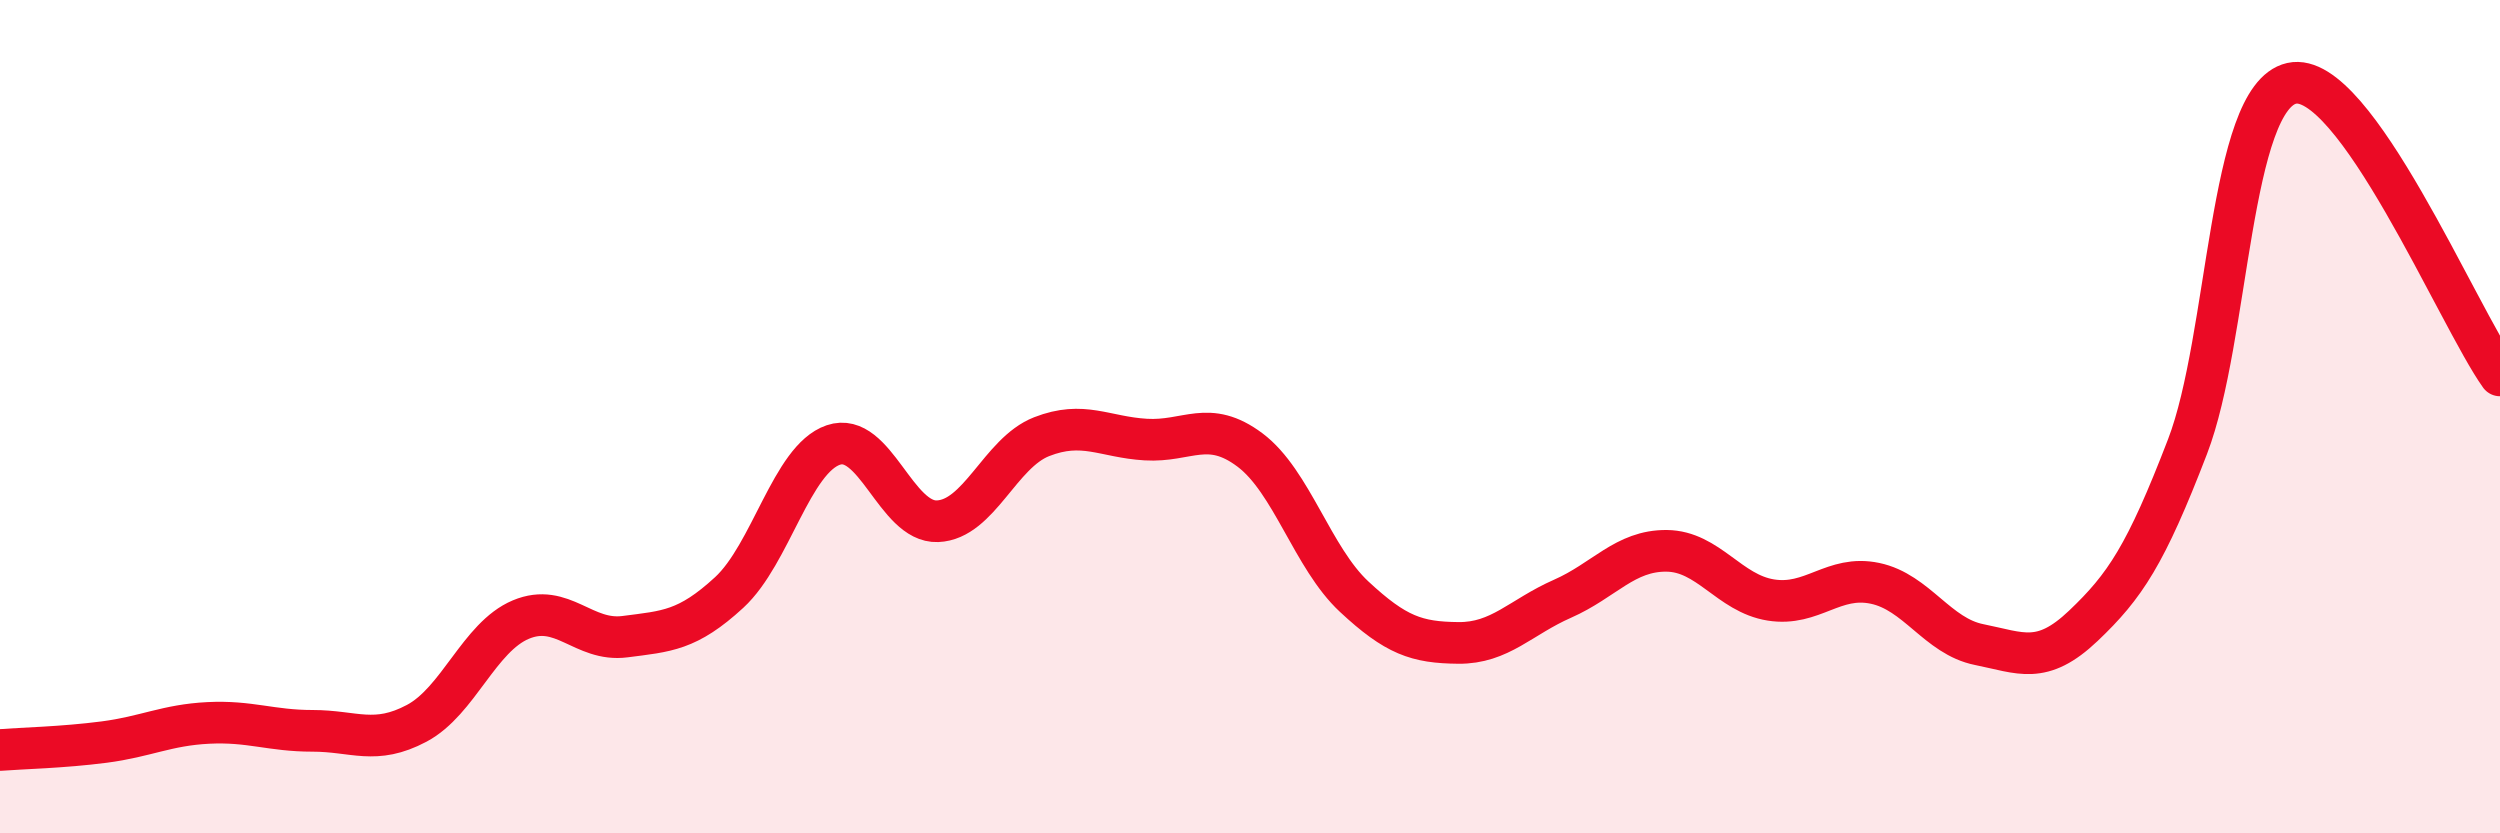
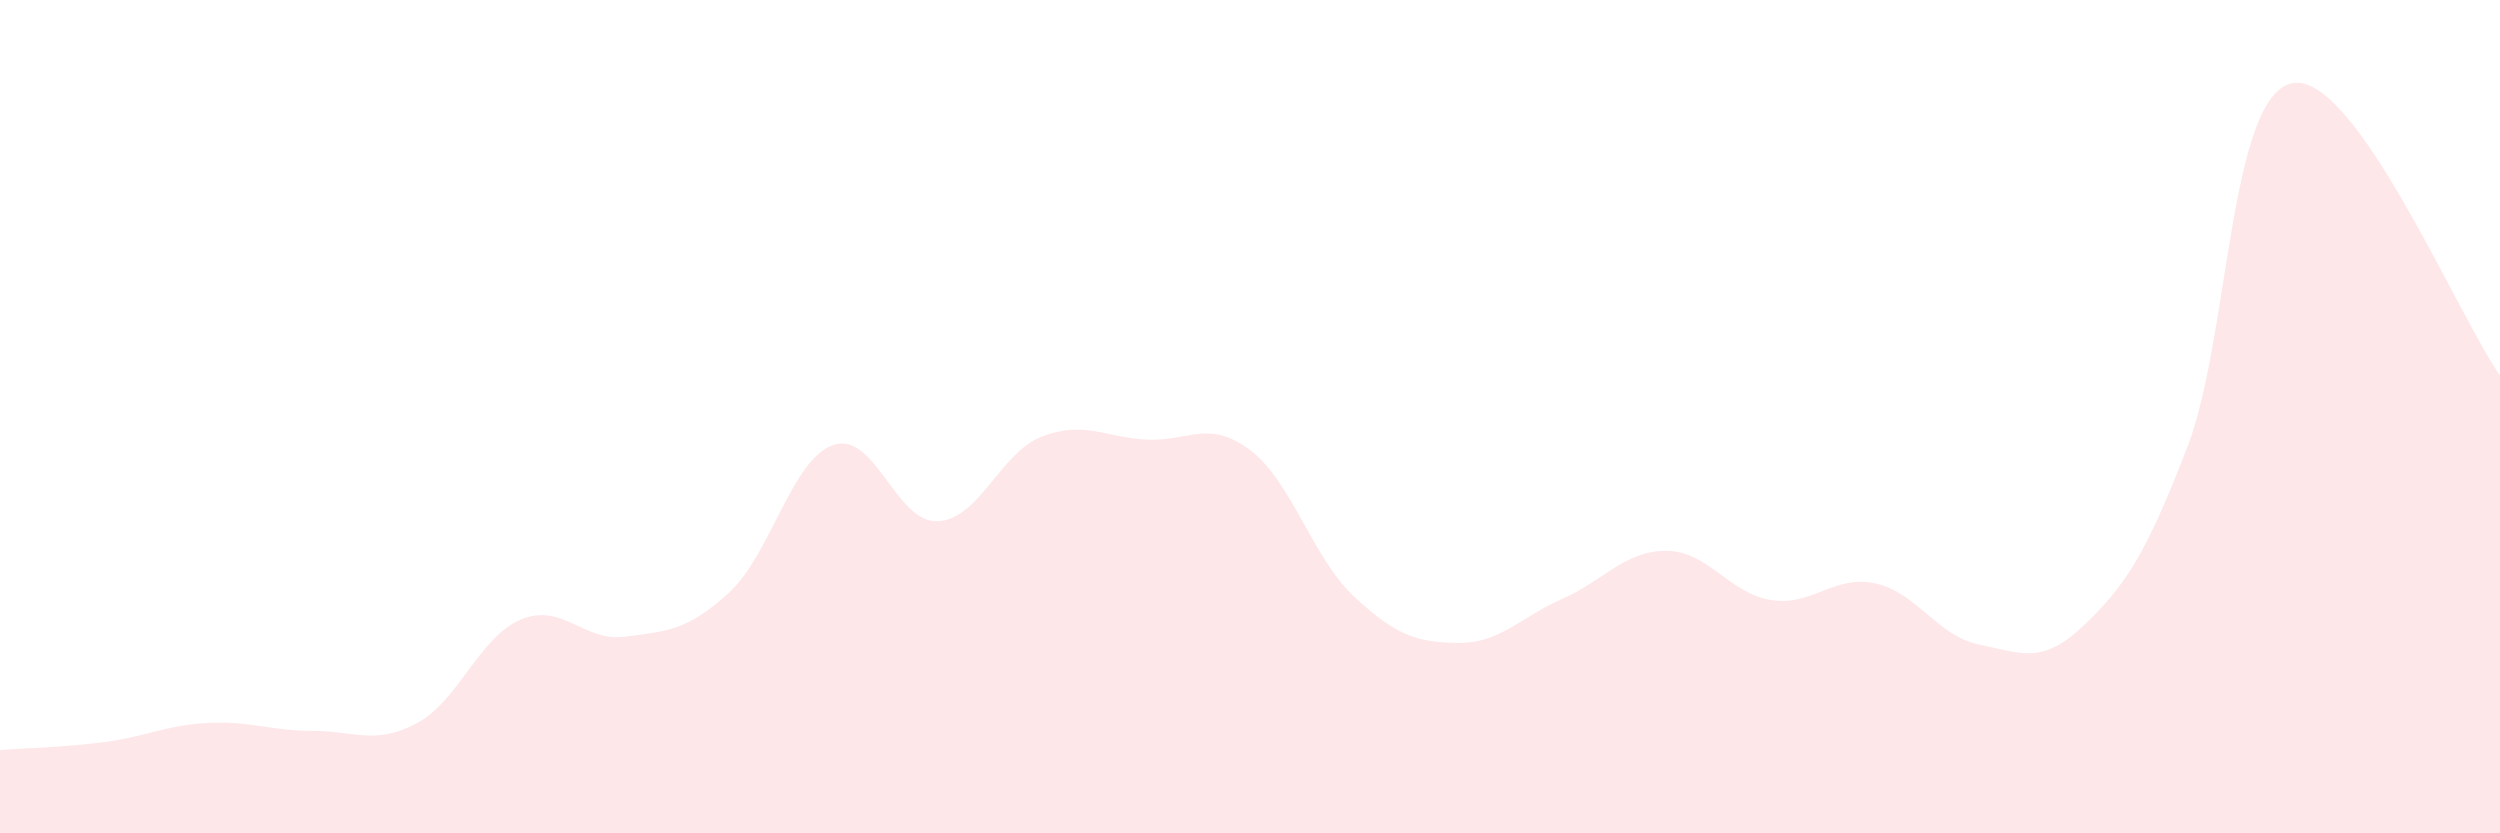
<svg xmlns="http://www.w3.org/2000/svg" width="60" height="20" viewBox="0 0 60 20">
  <path d="M 0,18 C 0.5,17.96 1.5,17.94 2.5,17.81 C 3.5,17.68 4,17.4 5,17.35 C 6,17.3 6.5,17.54 7.5,17.54 C 8.5,17.54 9,17.89 10,17.36 C 11,16.83 11.5,15.29 12.5,14.87 C 13.5,14.45 14,15.41 15,15.28 C 16,15.15 16.5,15.14 17.5,14.22 C 18.5,13.3 19,11.02 20,10.68 C 21,10.34 21.5,12.55 22.5,12.51 C 23.5,12.47 24,10.87 25,10.48 C 26,10.09 26.5,10.49 27.5,10.55 C 28.5,10.61 29,10.05 30,10.8 C 31,11.55 31.5,13.39 32.5,14.32 C 33.5,15.25 34,15.42 35,15.43 C 36,15.44 36.5,14.81 37.5,14.37 C 38.5,13.93 39,13.21 40,13.22 C 41,13.23 41.5,14.24 42.5,14.4 C 43.5,14.56 44,13.79 45,14 C 46,14.21 46.5,15.27 47.5,15.47 C 48.5,15.67 49,15.97 50,15.02 C 51,14.07 51.5,13.32 52.5,10.72 C 53.5,8.12 53.5,2.34 55,2 C 56.5,1.66 59,7.61 60,9.01L60 20L0 20Z" fill="#EB0A25" opacity="0.1" stroke-linecap="round" stroke-linejoin="round" />
-   <path d="M 0,18 C 0.5,17.96 1.5,17.94 2.5,17.81 C 3.5,17.68 4,17.4 5,17.35 C 6,17.3 6.5,17.54 7.5,17.54 C 8.5,17.54 9,17.89 10,17.36 C 11,16.83 11.5,15.29 12.5,14.87 C 13.5,14.45 14,15.41 15,15.28 C 16,15.15 16.5,15.14 17.5,14.22 C 18.5,13.3 19,11.02 20,10.68 C 21,10.34 21.5,12.55 22.5,12.51 C 23.5,12.47 24,10.87 25,10.48 C 26,10.09 26.5,10.49 27.5,10.55 C 28.5,10.61 29,10.05 30,10.8 C 31,11.55 31.5,13.39 32.5,14.32 C 33.5,15.25 34,15.42 35,15.43 C 36,15.44 36.5,14.81 37.5,14.37 C 38.5,13.93 39,13.21 40,13.22 C 41,13.23 41.5,14.24 42.5,14.4 C 43.5,14.56 44,13.79 45,14 C 46,14.21 46.5,15.27 47.5,15.47 C 48.5,15.67 49,15.97 50,15.02 C 51,14.07 51.5,13.32 52.5,10.72 C 53.5,8.12 53.5,2.34 55,2 C 56.5,1.66 59,7.61 60,9.01" stroke="#EB0A25" stroke-width="1" fill="none" stroke-linecap="round" stroke-linejoin="round" />
</svg>